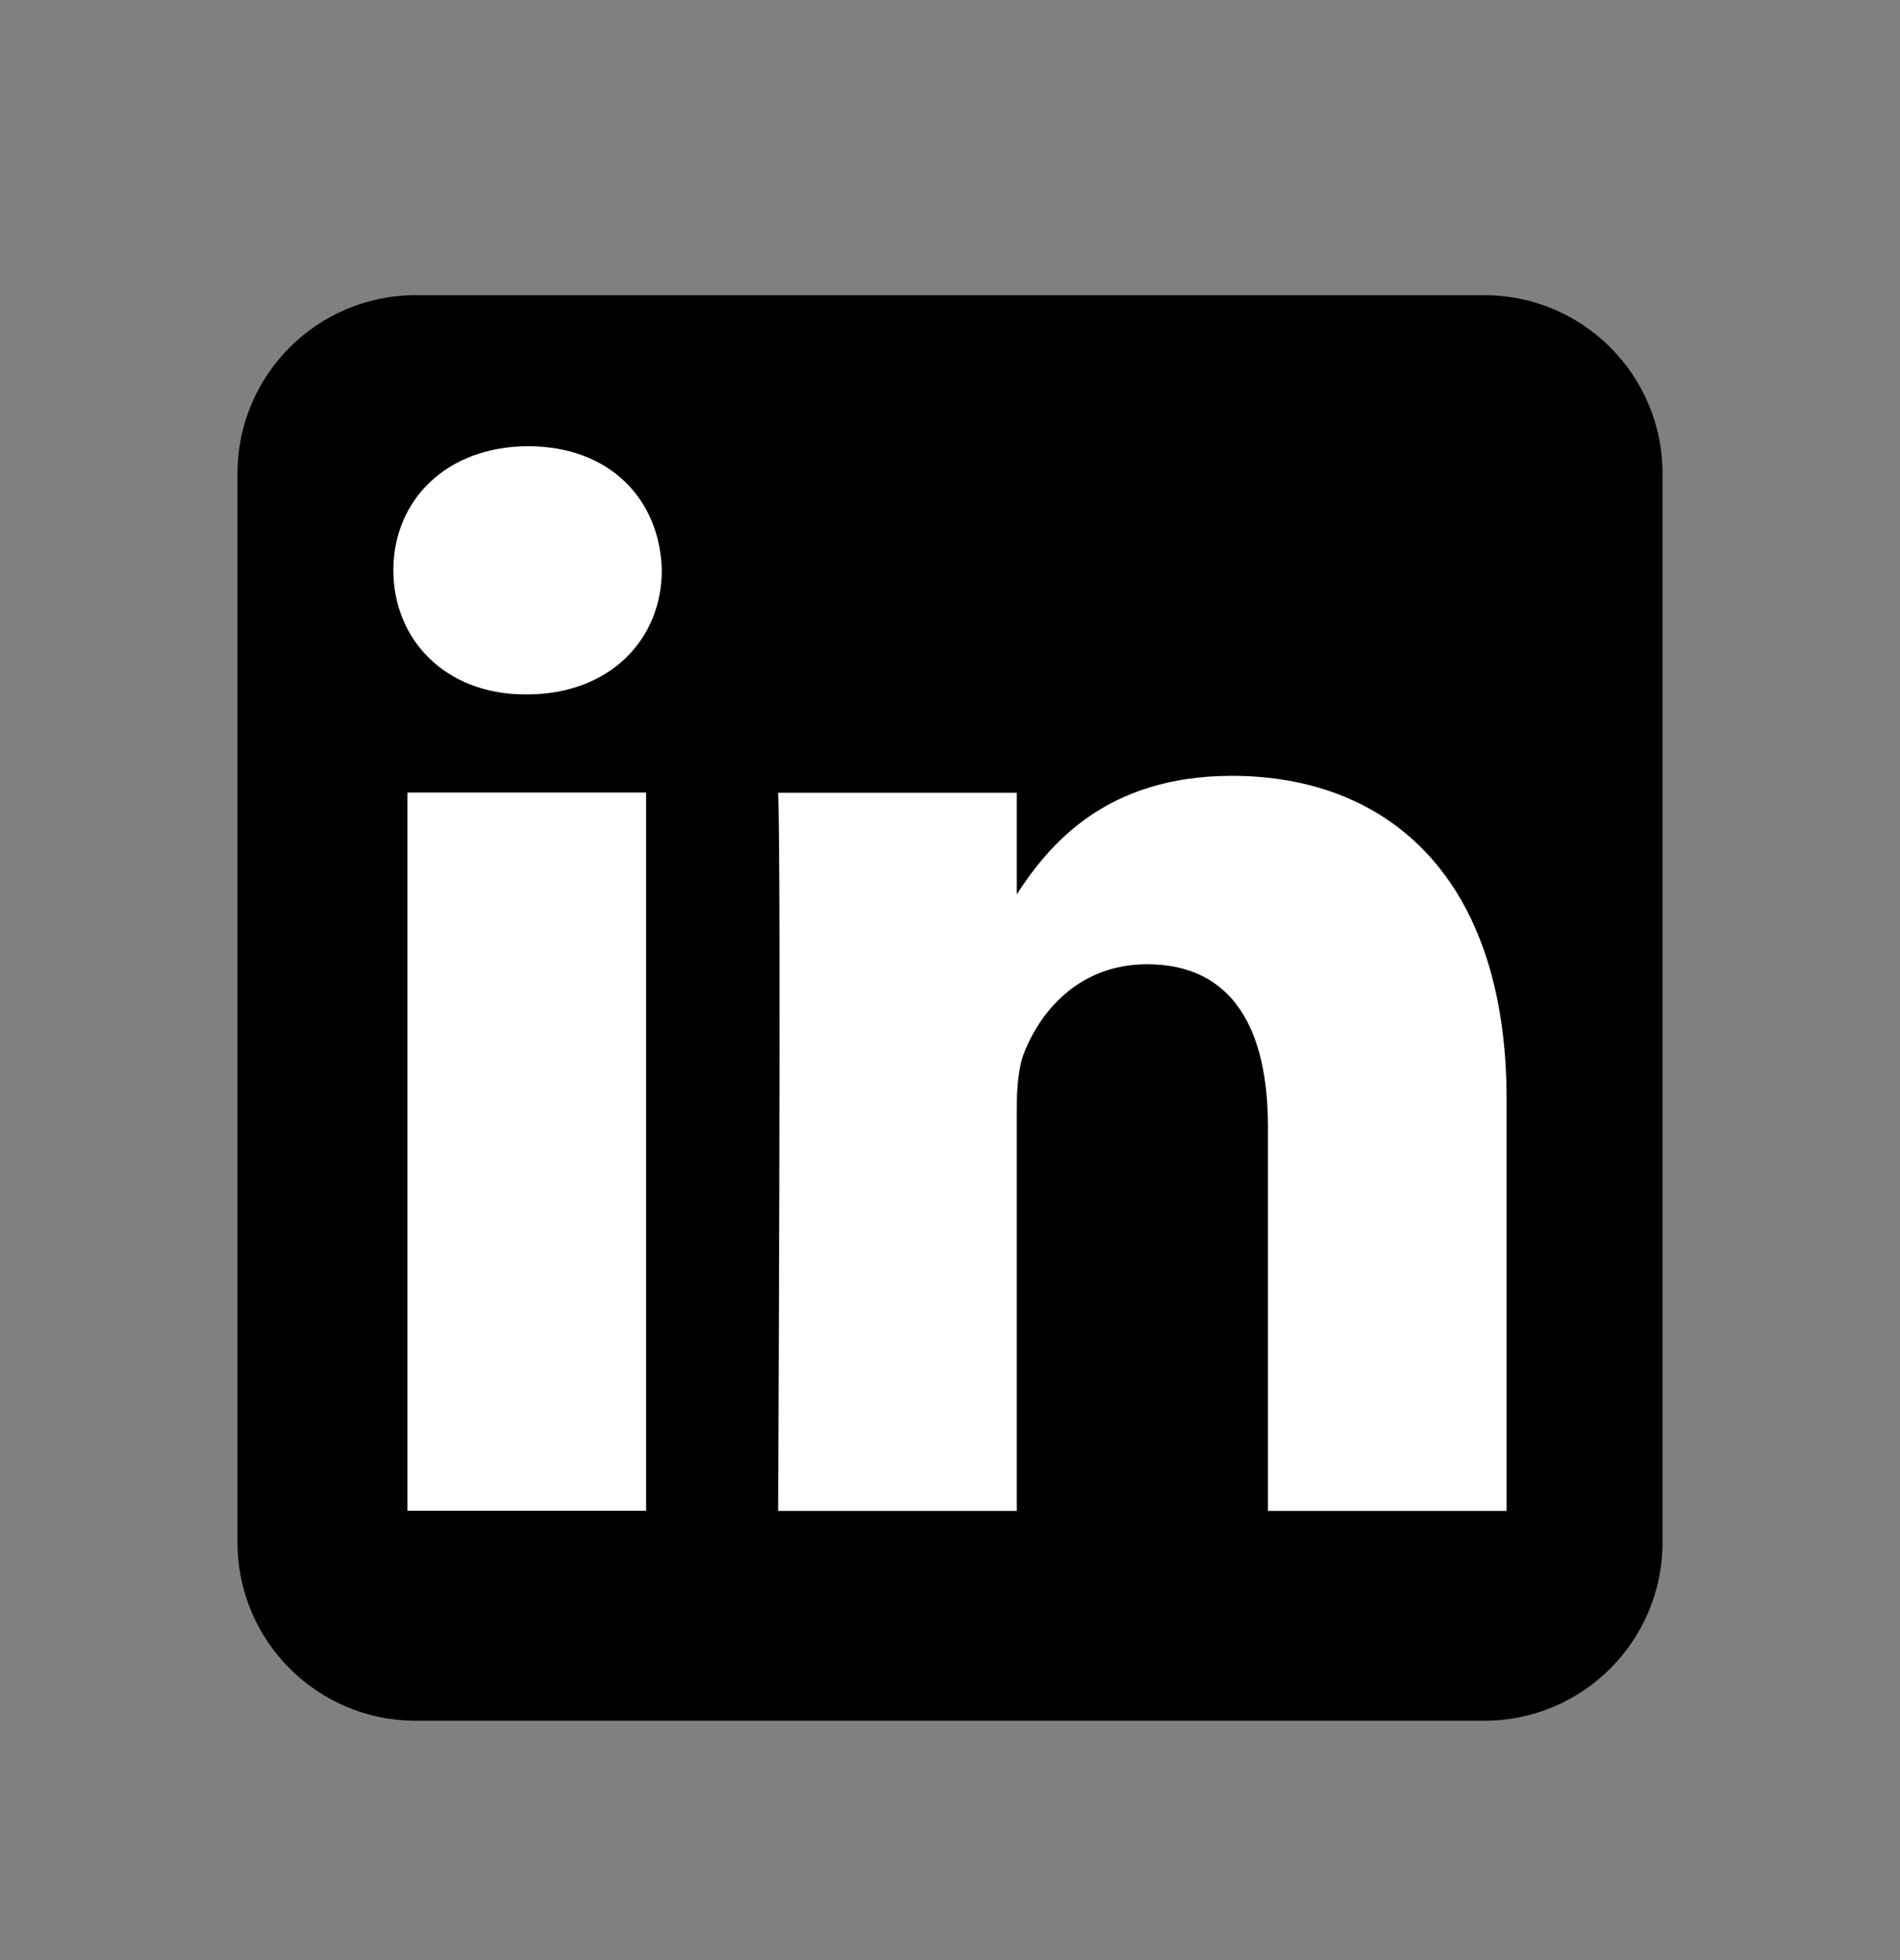
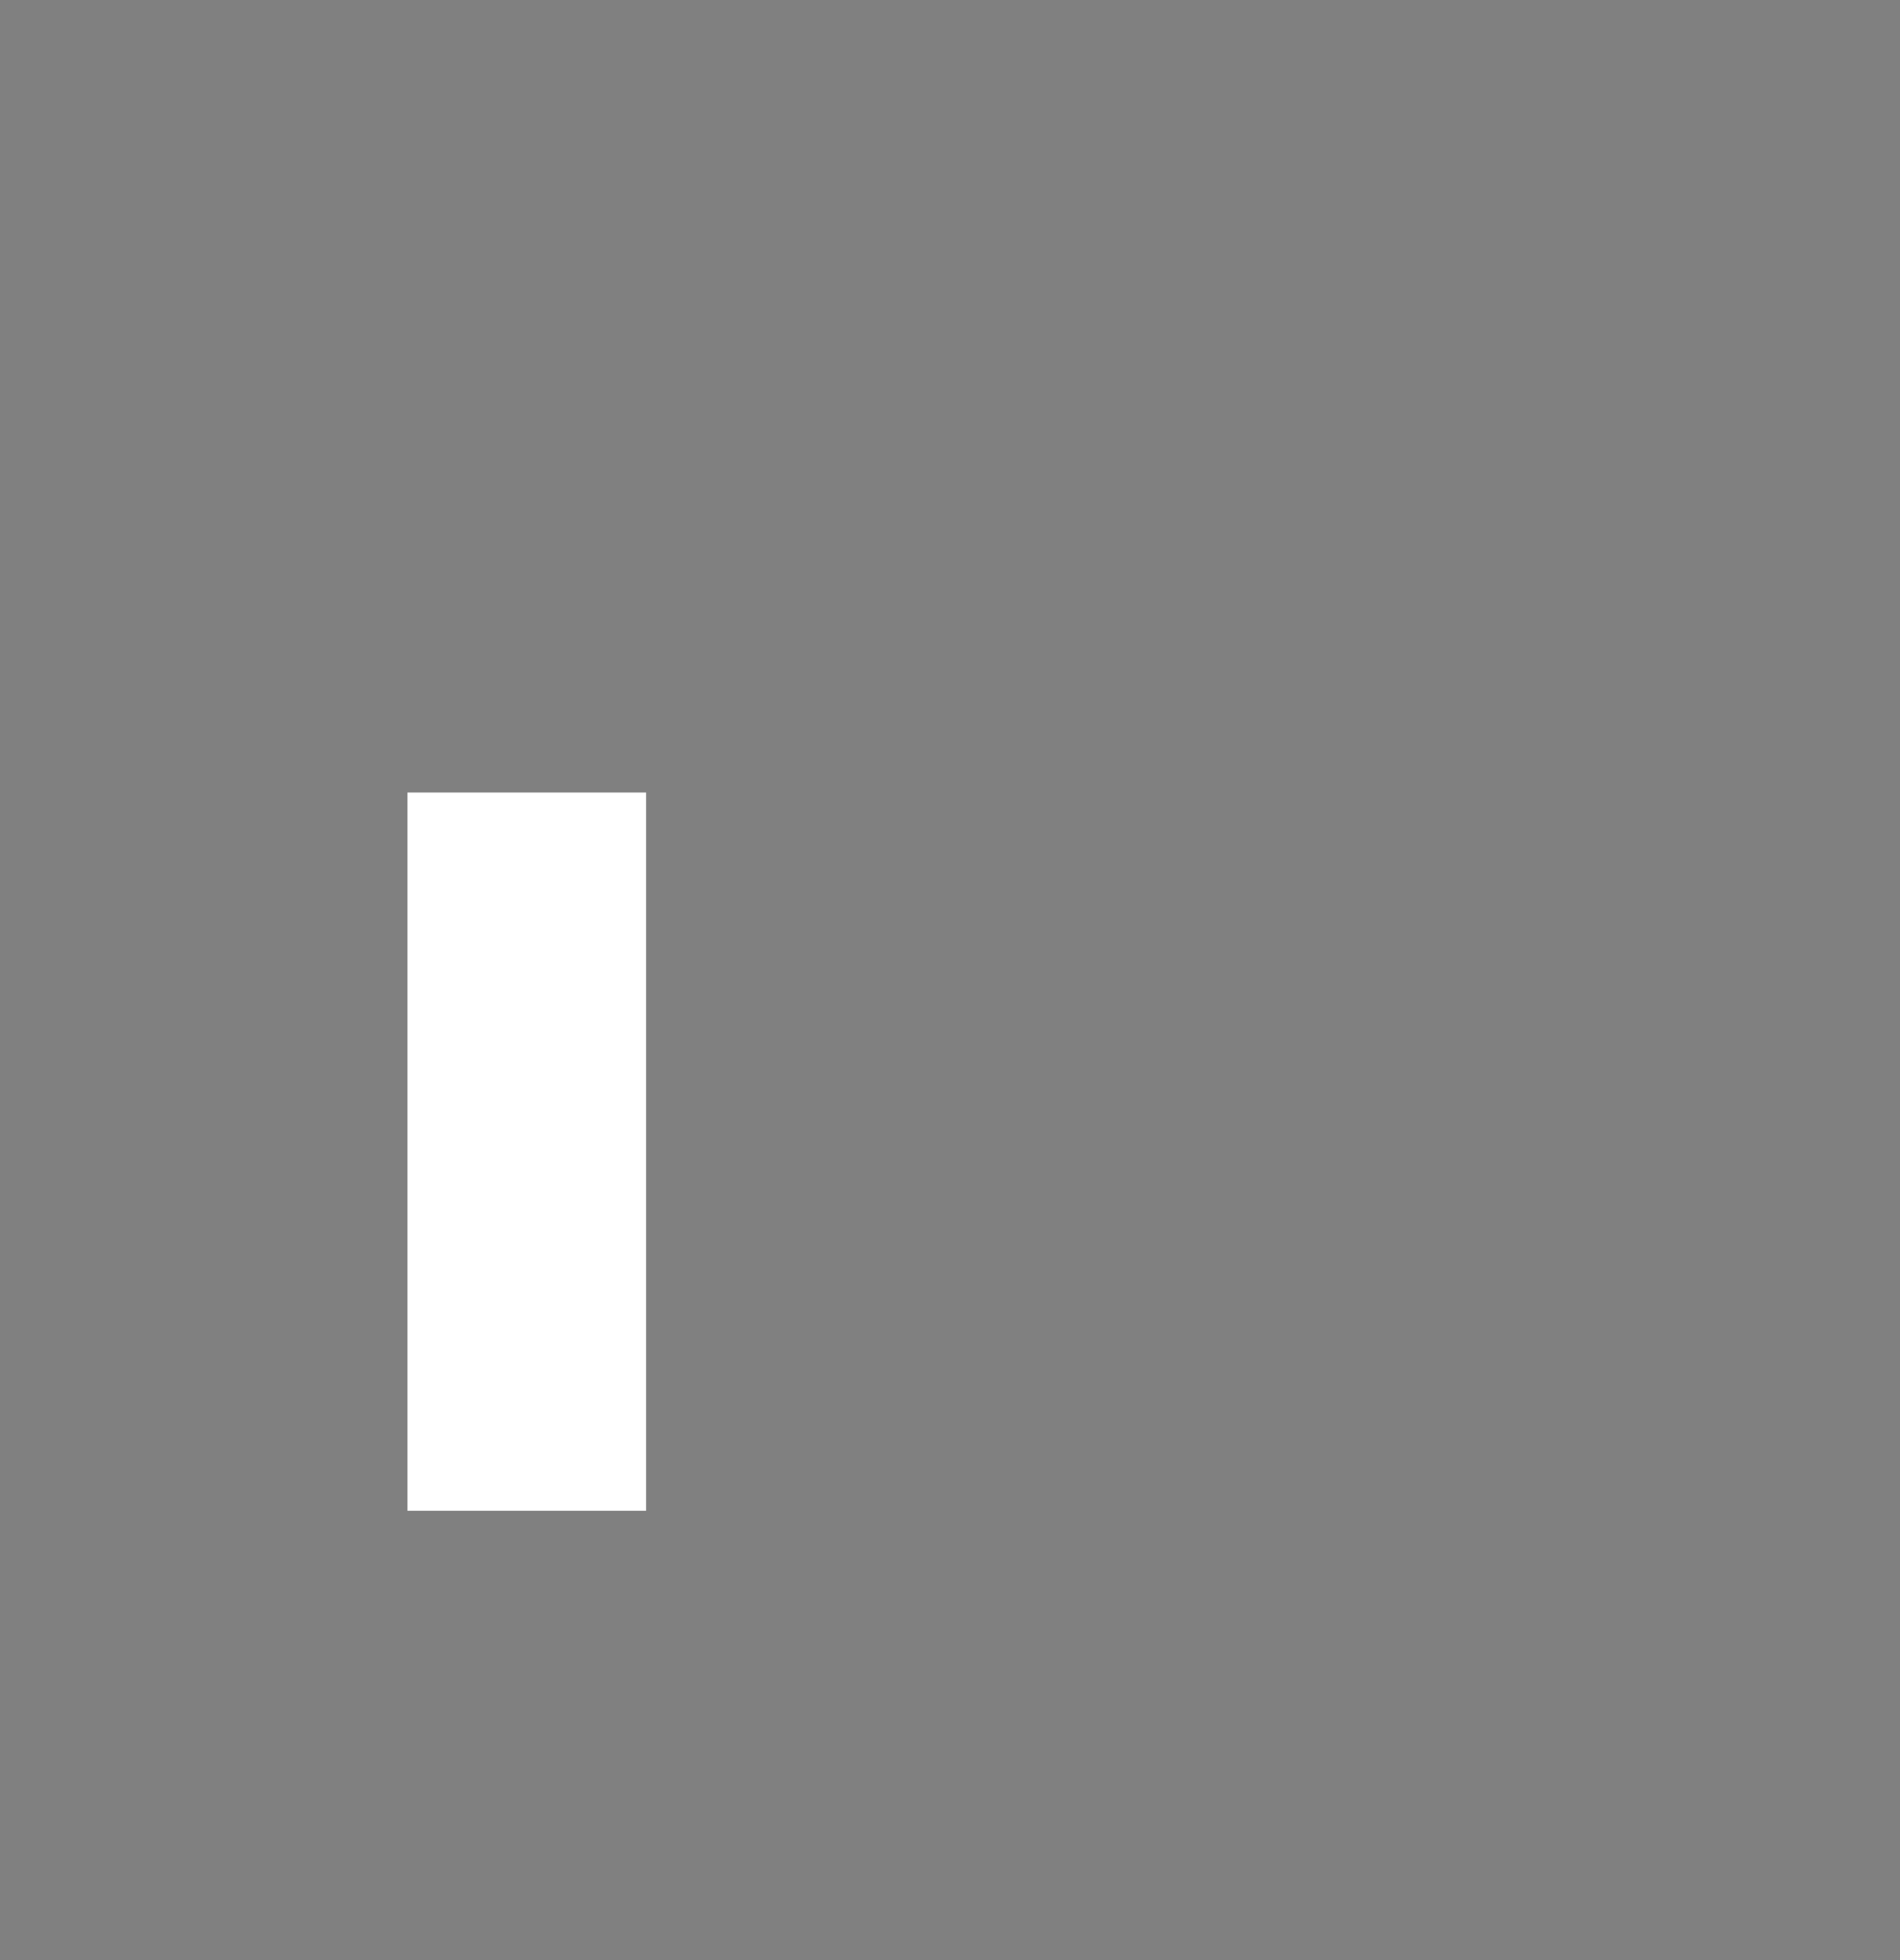
<svg xmlns="http://www.w3.org/2000/svg" width="32" height="33" viewBox="0 0 32 33" fill="none">
  <rect x="0" y="0" width="32" height="33" fill="#808080" stroke="none" />
-   <path fill-rule="evenodd" clip-rule="evenodd" d="M28 7.97C28 6.314 26.656 4.97 25 4.97H7C5.344 4.97 4 6.314 4 7.97V25.97C4 27.625 5.344 28.97 7 28.97H25C26.656 28.97 28 27.625 28 25.97V7.97Z" fill="black" />
  <path d="M10.882 13.343H6.862V25.435H10.882V13.343Z" fill="white" />
-   <path d="M8.899 7.513C7.524 7.513 6.625 8.417 6.625 9.602C6.625 10.762 7.496 11.691 8.846 11.691H8.872C10.274 11.691 11.146 10.762 11.146 9.602C11.12 8.417 10.274 7.513 8.899 7.513Z" fill="white" />
-   <path d="M20.747 13.062C18.614 13.062 17.659 14.234 17.124 15.058V13.346H13.105C13.159 14.48 13.105 25.438 13.105 25.438H17.124V18.685C17.124 18.323 17.15 17.962 17.257 17.704C17.547 16.982 18.209 16.234 19.319 16.234C20.773 16.234 21.355 17.343 21.355 18.968V25.438H25.374V18.504C25.374 14.789 23.391 13.062 20.747 13.062Z" fill="white" />
</svg>